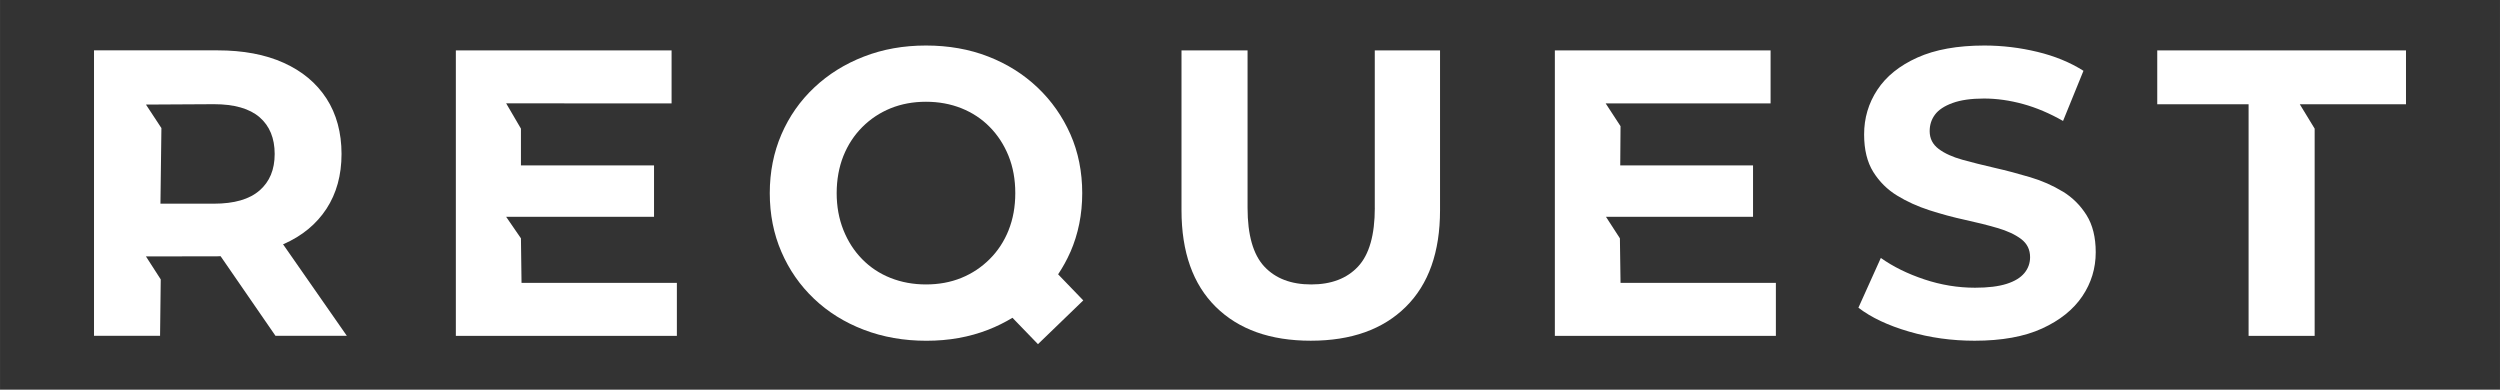
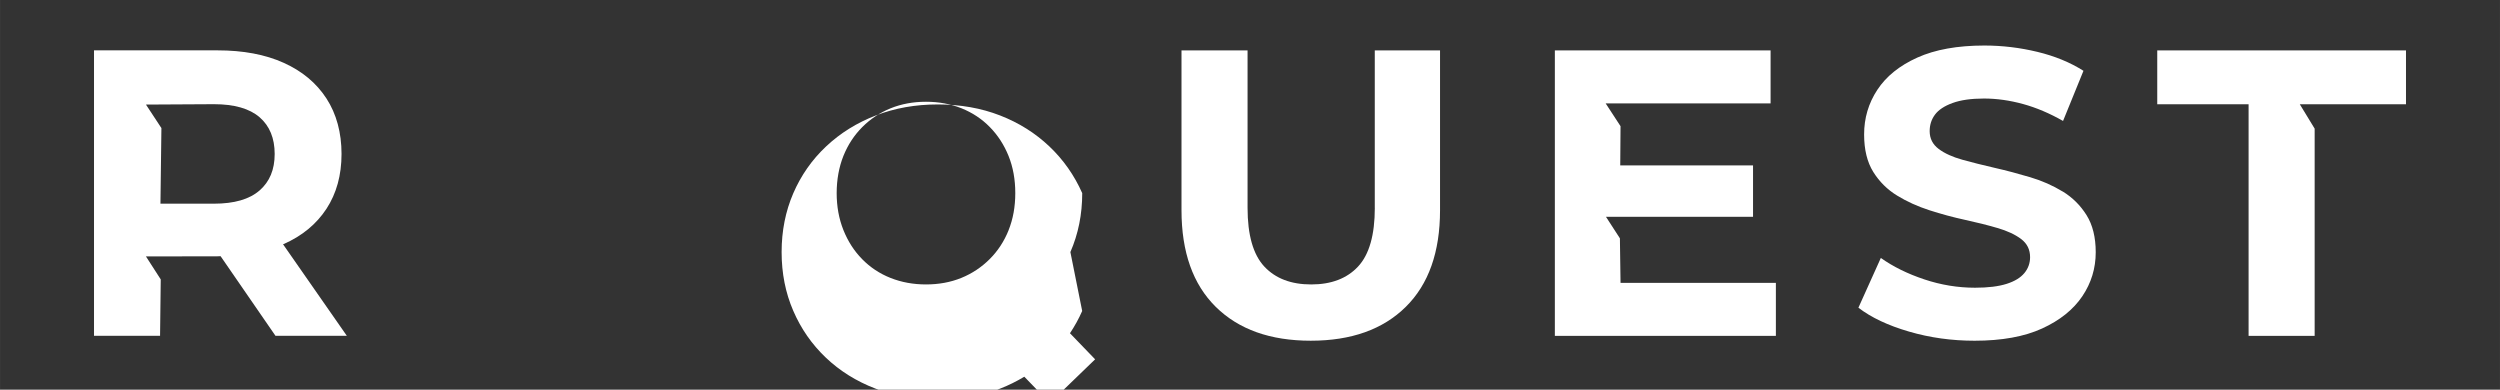
<svg xmlns="http://www.w3.org/2000/svg" id="Ebene_1" width="210mm" height="32.73mm" viewBox="0 0 595.28 92.78">
  <rect x="0" y="0" width="595.28" height="92.78" fill="#333333" stroke="none" />
  <defs>
    <style>
      .request-logo-1 {
        fill: #fff;
      }
    </style>
  </defs>
-   <polygon class="request-logo-1" points="124.04 56.75 120.52 51.63 124.04 51.63 124.04 51.62 155.73 51.62 155.73 39.38 124.04 39.38 124.04 30.63 120.52 24.61 159.91 24.62 159.91 12 108.54 12 108.54 79.97 161.17 79.97 161.17 67.35 124.18 67.35 124.04 56.75" />
  <path class="request-logo-1" d="M67.53,58.12c4.4-1.94,7.8-4.74,10.2-8.4,2.39-3.66,3.59-8.01,3.59-13.06s-1.2-9.52-3.59-13.21c-2.4-3.69-5.79-6.52-10.2-8.5-4.4-1.98-9.65-2.96-15.73-2.96h-29.42v67.97h15.73l.16-13.43-3.52-5.47,17.05-.03c.25,0,.48-.03.72-.03l13.07,18.96h16.99l-15.19-21.8s.09-.03.14-.05ZM61.8,45.35c-2.4,2.1-6.02,3.15-10.88,3.15h-12.72l.23-18-3.68-5.6,16.18-.09c4.86,0,8.48,1.04,10.88,3.11,2.39,2.07,3.59,4.99,3.59,8.74s-1.2,6.59-3.59,8.69Z" />
  <path class="request-logo-1" d="M491.14,45.6c-2.33-1.42-4.9-2.56-7.72-3.4-2.82-.84-5.63-1.59-8.45-2.23-2.82-.65-5.39-1.29-7.72-1.94-2.33-.65-4.21-1.5-5.63-2.57-1.42-1.07-2.14-2.48-2.14-4.23,0-1.49.42-2.8,1.26-3.93.84-1.13,2.23-2.06,4.18-2.77,1.94-.71,4.43-1.07,7.48-1.07s6.15.44,9.32,1.31c3.17.87,6.34,2.22,9.52,4.03l4.86-11.94c-3.17-2.01-6.83-3.51-10.97-4.51-4.14-1-8.35-1.51-12.62-1.51-6.41,0-11.73.96-15.97,2.87-4.24,1.91-7.41,4.47-9.52,7.67s-3.15,6.75-3.15,10.63c0,3.63.73,6.6,2.18,8.93,1.46,2.33,3.35,4.21,5.68,5.63,2.33,1.43,4.9,2.59,7.72,3.5,2.82.91,5.63,1.67,8.45,2.28,2.82.61,5.39,1.26,7.72,1.94,2.33.68,4.21,1.55,5.63,2.62,1.42,1.07,2.14,2.51,2.14,4.32,0,1.42-.45,2.69-1.36,3.79-.91,1.1-2.31,1.96-4.23,2.57-1.91.61-4.42.92-7.52.92-4.08,0-8.11-.66-12.09-1.99-3.98-1.33-7.43-3.03-10.34-5.1l-5.34,11.85c3.04,2.33,7.05,4.23,12.04,5.68,4.98,1.46,10.2,2.18,15.63,2.18,6.47,0,11.83-.97,16.07-2.91,4.24-1.94,7.43-4.5,9.57-7.67,2.14-3.17,3.2-6.67,3.2-10.49,0-3.56-.73-6.51-2.19-8.84s-3.35-4.21-5.68-5.63Z" />
  <polygon class="request-logo-1" points="572.9 12 513.67 12 513.67 24.82 535.42 24.82 535.42 79.97 551.15 79.97 551.15 30.63 547.61 24.82 572.9 24.82 572.9 12" />
  <polygon class="request-logo-1" points="385.72 56.75 382.4 51.62 417.42 51.62 417.42 39.38 385.8 39.38 385.87 30.05 382.33 24.62 421.6 24.62 421.6 12 370.23 12 370.23 79.97 422.86 79.97 422.86 67.35 385.87 67.35 385.72 56.75" />
  <path class="request-logo-1" d="M327.36,49.48c0,6.47-1.33,11.14-3.98,13.98-2.65,2.85-6.38,4.27-11.17,4.27s-8.51-1.42-11.17-4.27c-2.65-2.85-3.98-7.51-3.98-13.98V12h-15.73v38.06c0,9.97,2.72,17.64,8.16,23.01,5.44,5.37,12.98,8.06,22.62,8.06s17.19-2.69,22.62-8.06c5.44-5.37,8.16-13.04,8.16-23.01V12h-15.54v37.48Z" />
-   <path class="request-logo-1" d="M254.87,60.02c1.88-4.31,2.82-8.98,2.82-14.03s-.94-9.79-2.82-14.03c-1.88-4.24-4.48-7.95-7.82-11.12-3.34-3.17-7.25-5.63-11.75-7.38-4.5-1.75-9.44-2.62-14.81-2.62s-10.23.87-14.76,2.62c-4.53,1.75-8.48,4.21-11.85,7.38-3.37,3.17-5.97,6.89-7.82,11.17-1.84,4.27-2.77,8.93-2.77,13.98s.92,9.71,2.77,13.98c1.84,4.27,4.43,8,7.77,11.17,3.33,3.17,7.28,5.63,11.85,7.38s9.53,2.62,14.9,2.62,10.21-.87,14.71-2.62c2.06-.8,3.97-1.76,5.79-2.85l6.07,6.28,10.79-10.42-5.99-6.21c1.1-1.66,2.09-3.42,2.91-5.3ZM240.16,54.82c-1.07,2.66-2.57,4.95-4.52,6.89s-4.19,3.43-6.75,4.47c-2.56,1.04-5.36,1.55-8.4,1.55s-5.86-.52-8.45-1.55c-2.59-1.03-4.84-2.52-6.75-4.47-1.91-1.94-3.4-4.26-4.47-6.94-1.07-2.69-1.6-5.62-1.6-8.79s.54-6.18,1.6-8.84c1.07-2.65,2.57-4.95,4.51-6.89,1.94-1.94,4.19-3.43,6.75-4.47,2.56-1.03,5.35-1.55,8.4-1.55s5.86.52,8.45,1.55c2.59,1.04,4.84,2.52,6.75,4.47,1.91,1.94,3.4,4.24,4.47,6.89,1.07,2.66,1.6,5.6,1.6,8.84s-.53,6.18-1.6,8.84Z" />
+   <path class="request-logo-1" d="M254.87,60.02c1.88-4.31,2.82-8.98,2.82-14.03c-1.88-4.24-4.48-7.95-7.82-11.12-3.34-3.17-7.25-5.63-11.75-7.38-4.5-1.75-9.44-2.62-14.81-2.62s-10.23.87-14.76,2.62c-4.53,1.75-8.48,4.21-11.85,7.38-3.37,3.17-5.97,6.89-7.82,11.17-1.84,4.27-2.77,8.93-2.77,13.98s.92,9.71,2.77,13.98c1.84,4.27,4.43,8,7.77,11.17,3.33,3.17,7.28,5.63,11.85,7.38s9.53,2.62,14.9,2.62,10.21-.87,14.71-2.62c2.06-.8,3.97-1.76,5.79-2.85l6.07,6.28,10.79-10.42-5.99-6.21c1.1-1.66,2.09-3.42,2.91-5.3ZM240.16,54.82c-1.07,2.66-2.57,4.95-4.52,6.89s-4.19,3.43-6.75,4.47c-2.56,1.04-5.36,1.55-8.4,1.55s-5.86-.52-8.45-1.55c-2.59-1.03-4.84-2.52-6.75-4.47-1.91-1.94-3.4-4.26-4.47-6.94-1.07-2.69-1.6-5.62-1.6-8.79s.54-6.18,1.6-8.84c1.07-2.65,2.57-4.95,4.51-6.89,1.94-1.94,4.19-3.43,6.75-4.47,2.56-1.03,5.35-1.55,8.4-1.55s5.86.52,8.45,1.55c2.59,1.04,4.84,2.52,6.75,4.47,1.91,1.94,3.4,4.24,4.47,6.89,1.07,2.66,1.6,5.6,1.6,8.84s-.53,6.18-1.6,8.84Z" />
</svg>